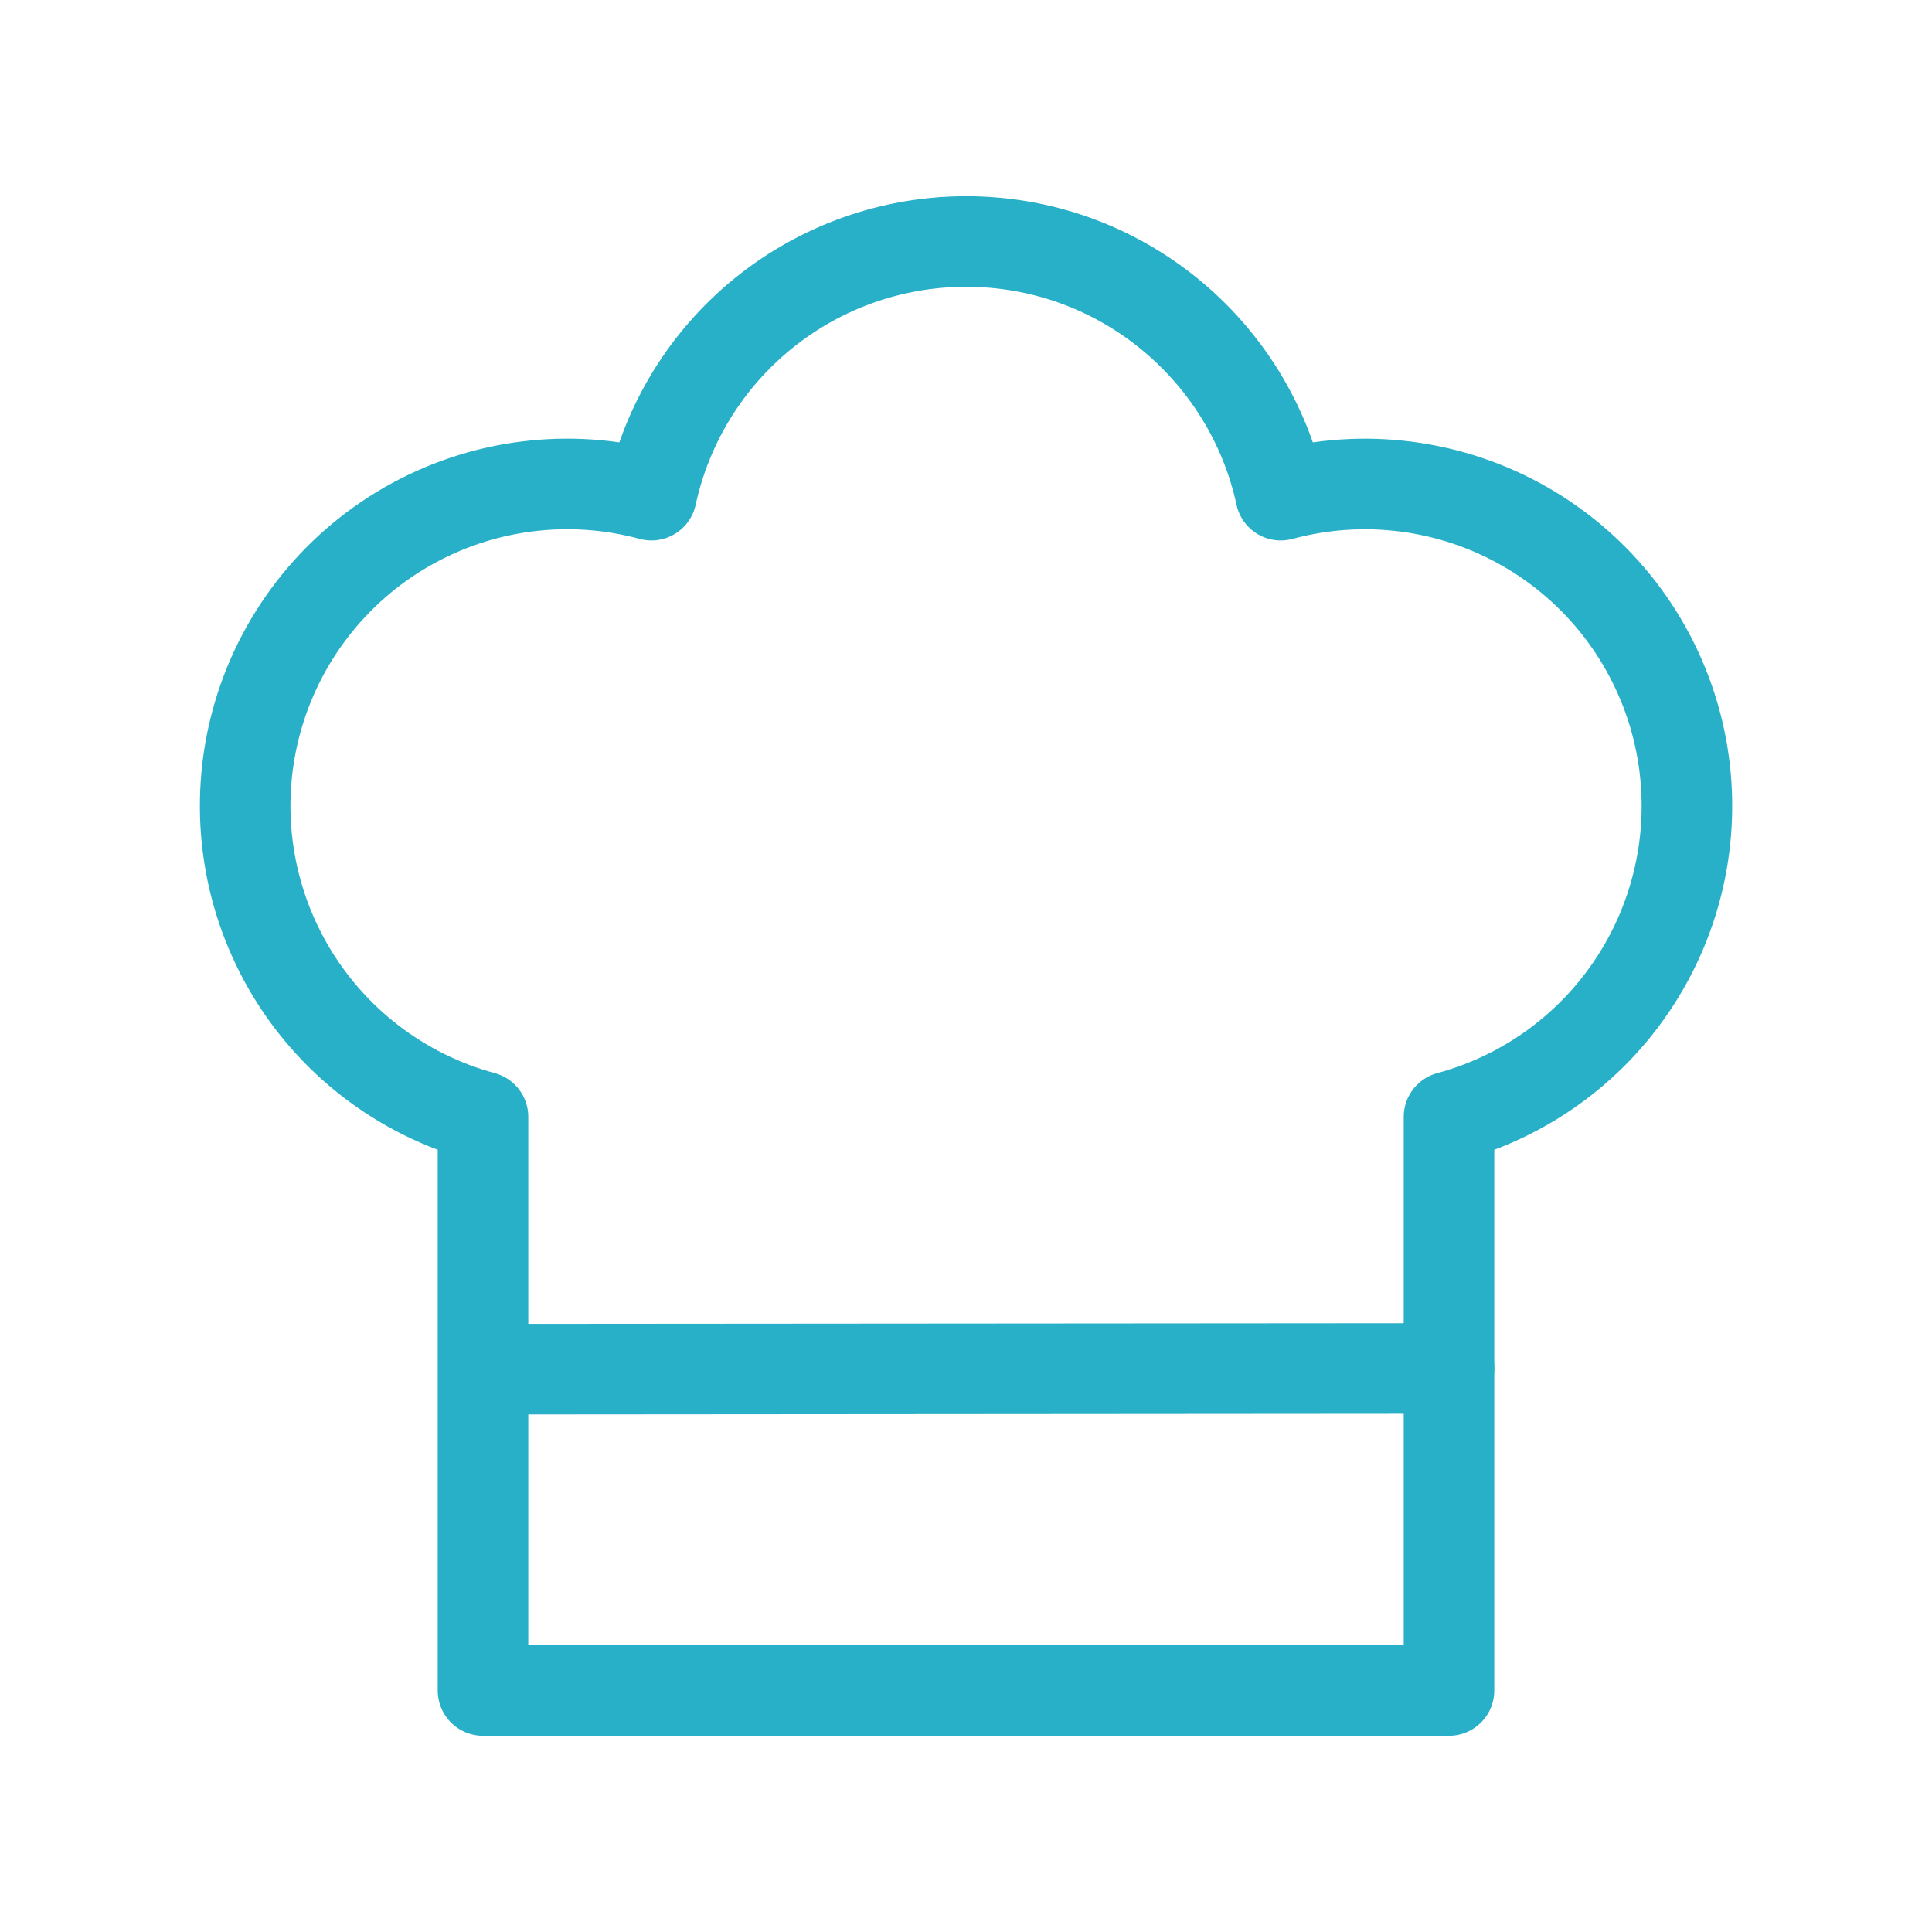
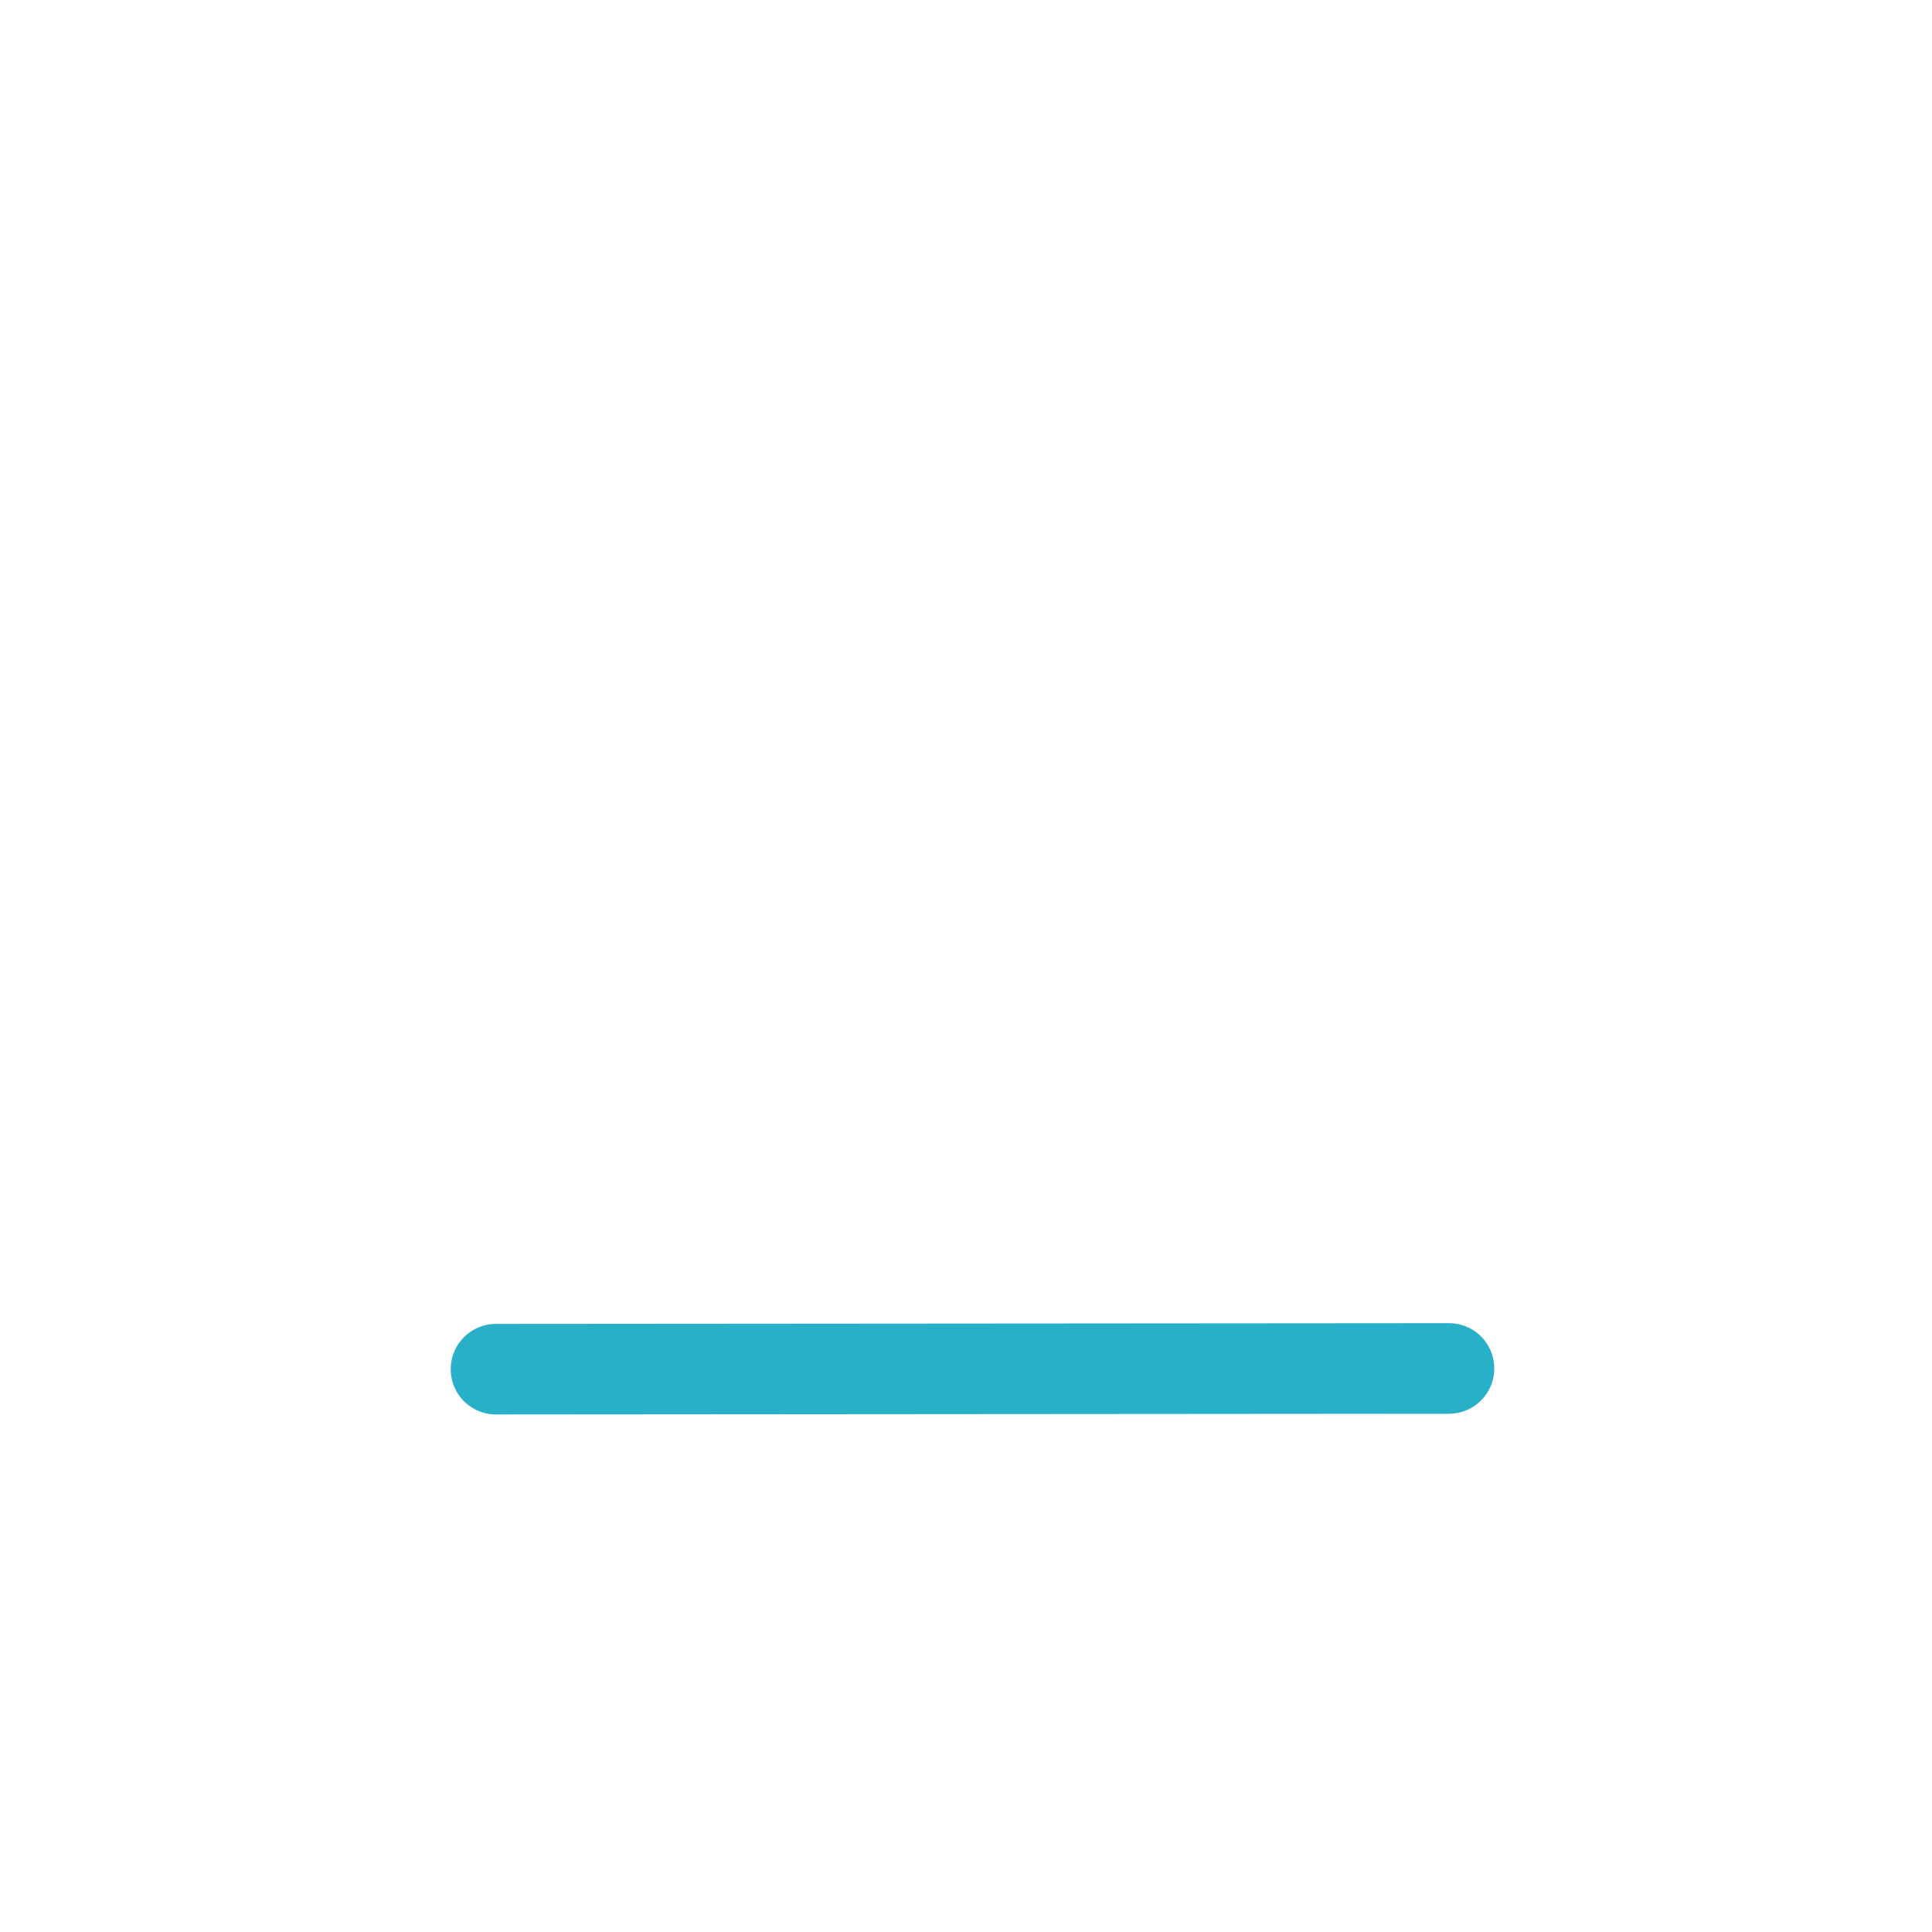
<svg xmlns="http://www.w3.org/2000/svg" width="64.0" height="64.0" viewBox="0.0 0.0 64.0 64.0" fill="none">
-   <path d="M32 8C37.115 8 41.387 11.6 42.427 16.403C45.158 15.664 48.071 16.04 50.524 17.448C52.978 18.857 54.772 21.182 55.511 23.913C56.25 26.644 55.874 29.557 54.465 32.011C53.057 34.465 50.731 36.258 48 36.997V56H16V36.997C14.648 36.631 13.381 36.002 12.272 35.146C11.163 34.29 10.233 33.224 9.536 32.009C8.839 30.794 8.388 29.453 8.209 28.064C8.03 26.674 8.126 25.263 8.492 23.911C8.858 22.558 9.488 21.291 10.344 20.182C11.199 19.073 12.265 18.143 13.481 17.446C14.696 16.749 16.036 16.298 17.426 16.119C18.815 15.94 20.227 16.036 21.579 16.403C22.096 14.023 23.411 11.892 25.307 10.363C27.203 8.834 29.565 8.001 32 8Z" stroke="#27B0C7" stroke-width="3" stroke-linecap="round" stroke-linejoin="round" />
  <path d="M16.43 45.356L48 45.332" stroke="#27B0C7" stroke-width="3" stroke-linecap="round" stroke-linejoin="round" />
</svg>